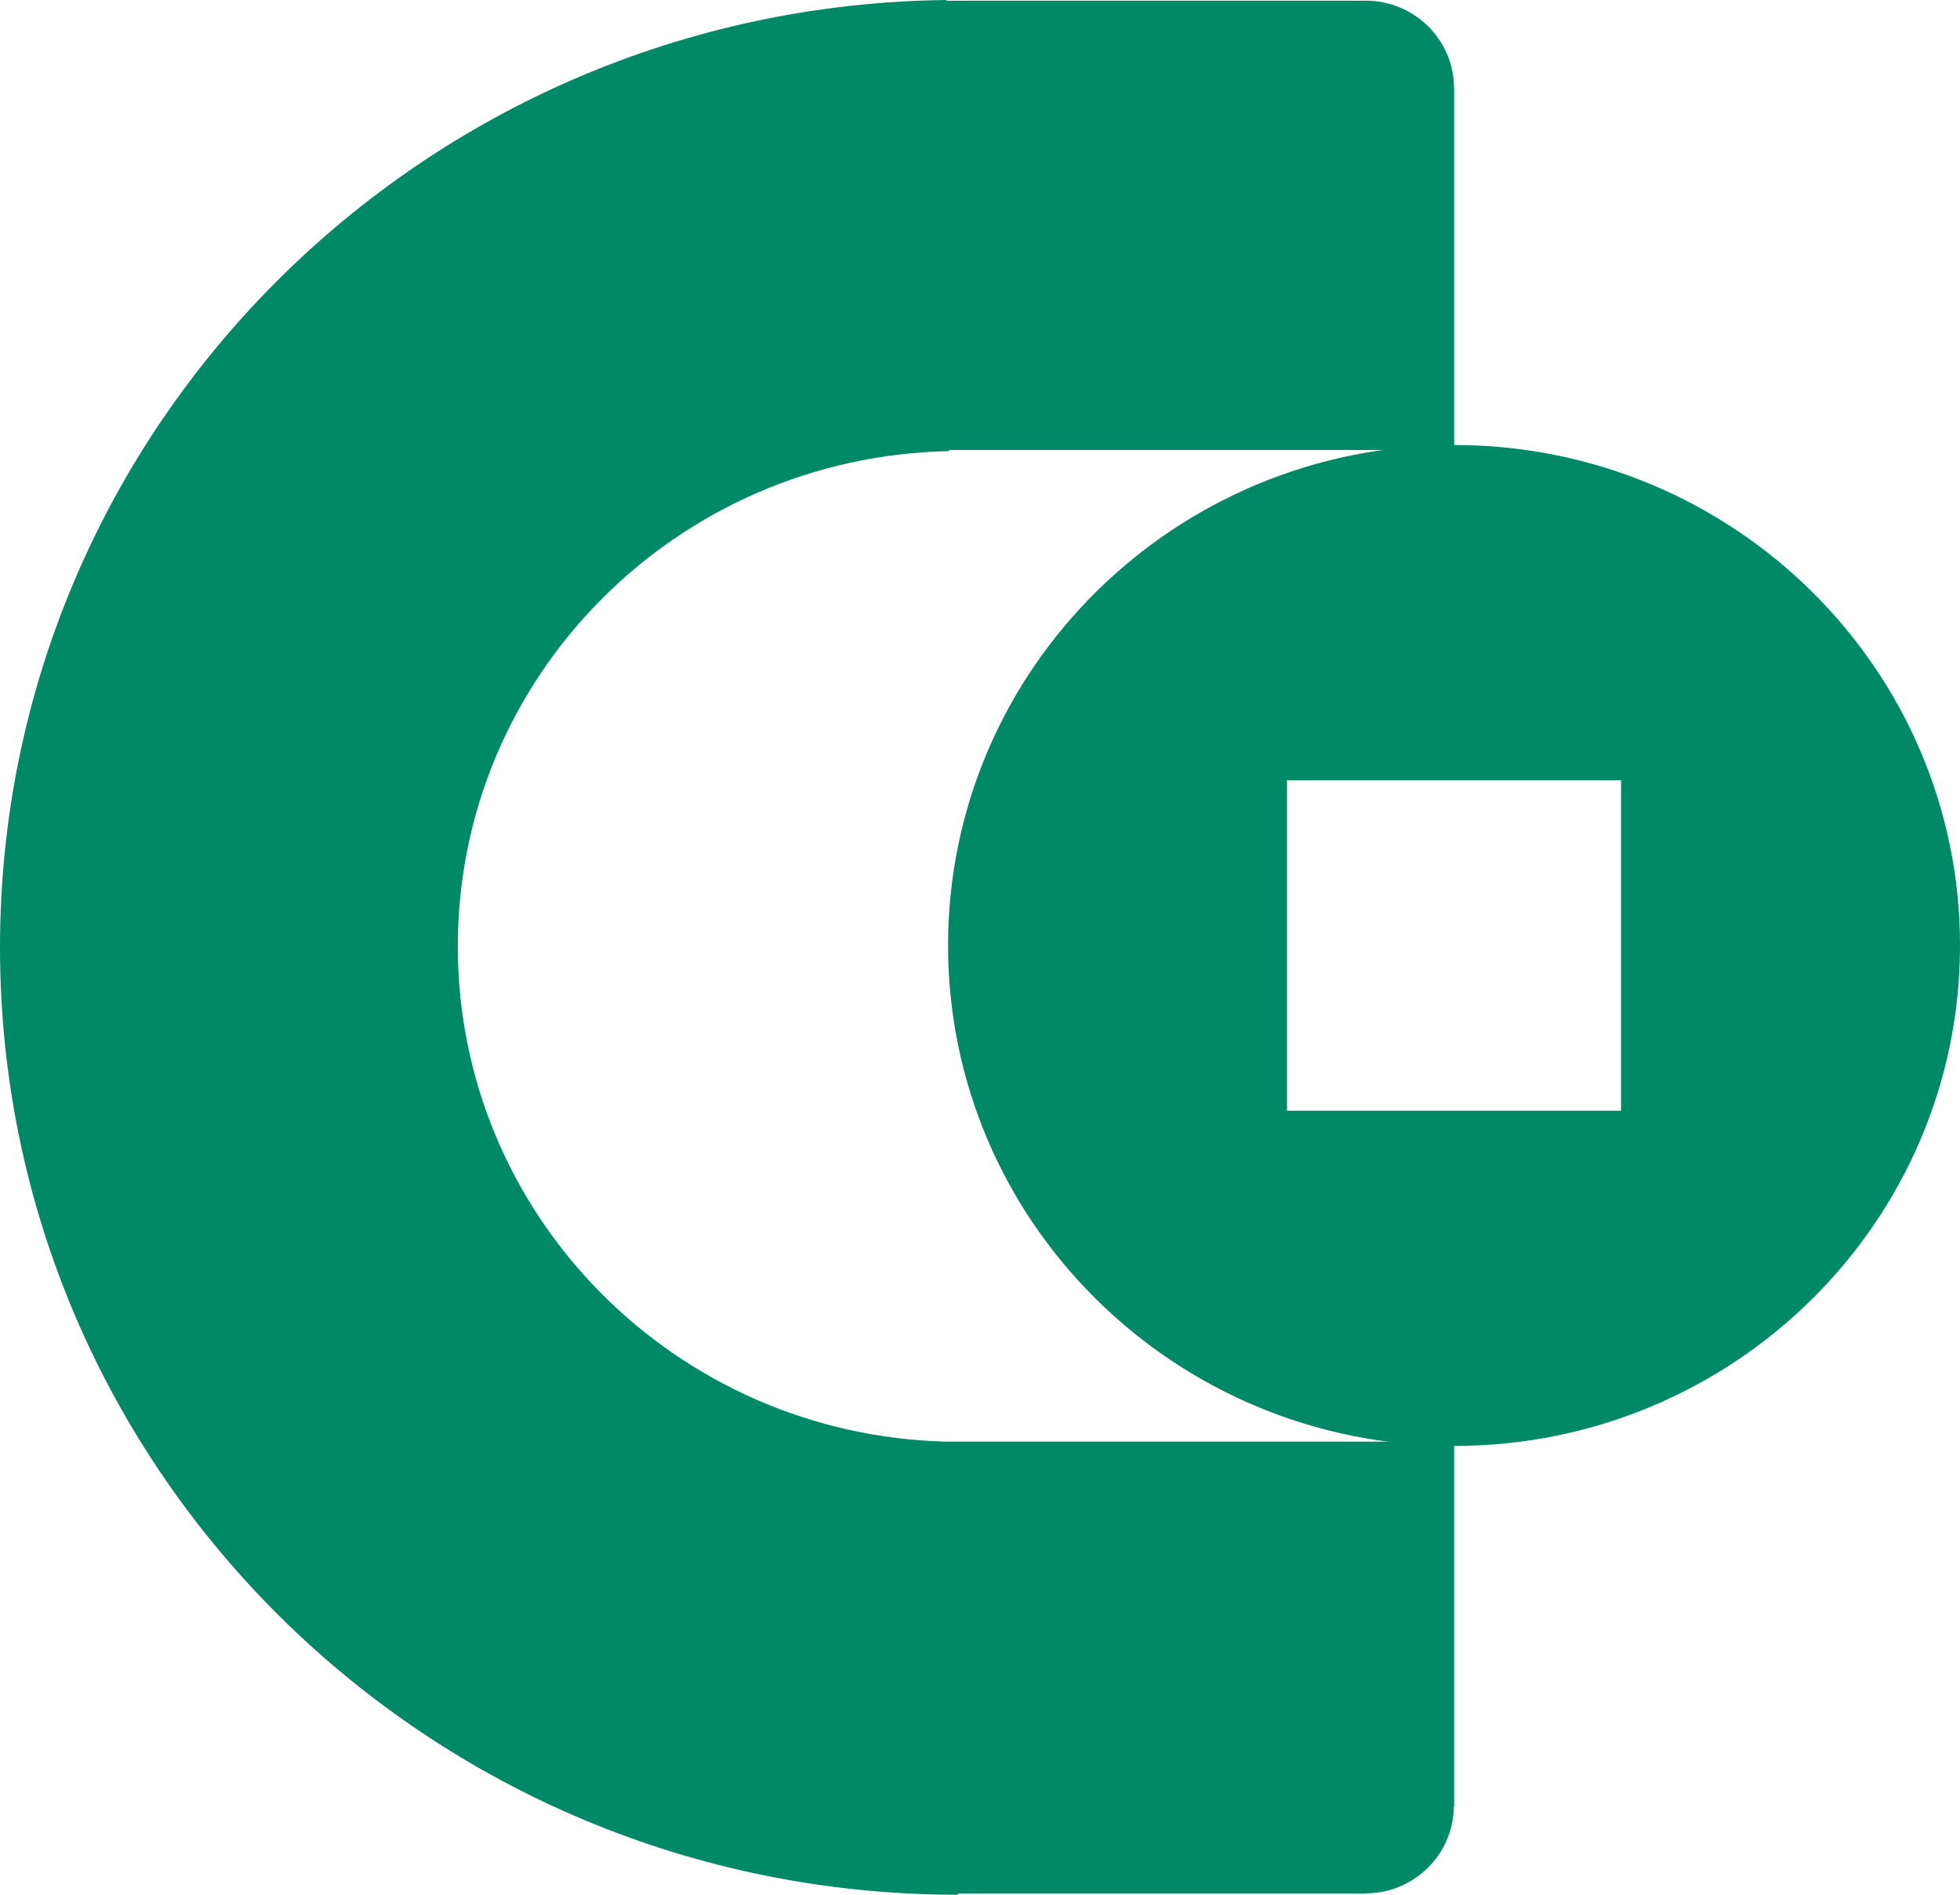
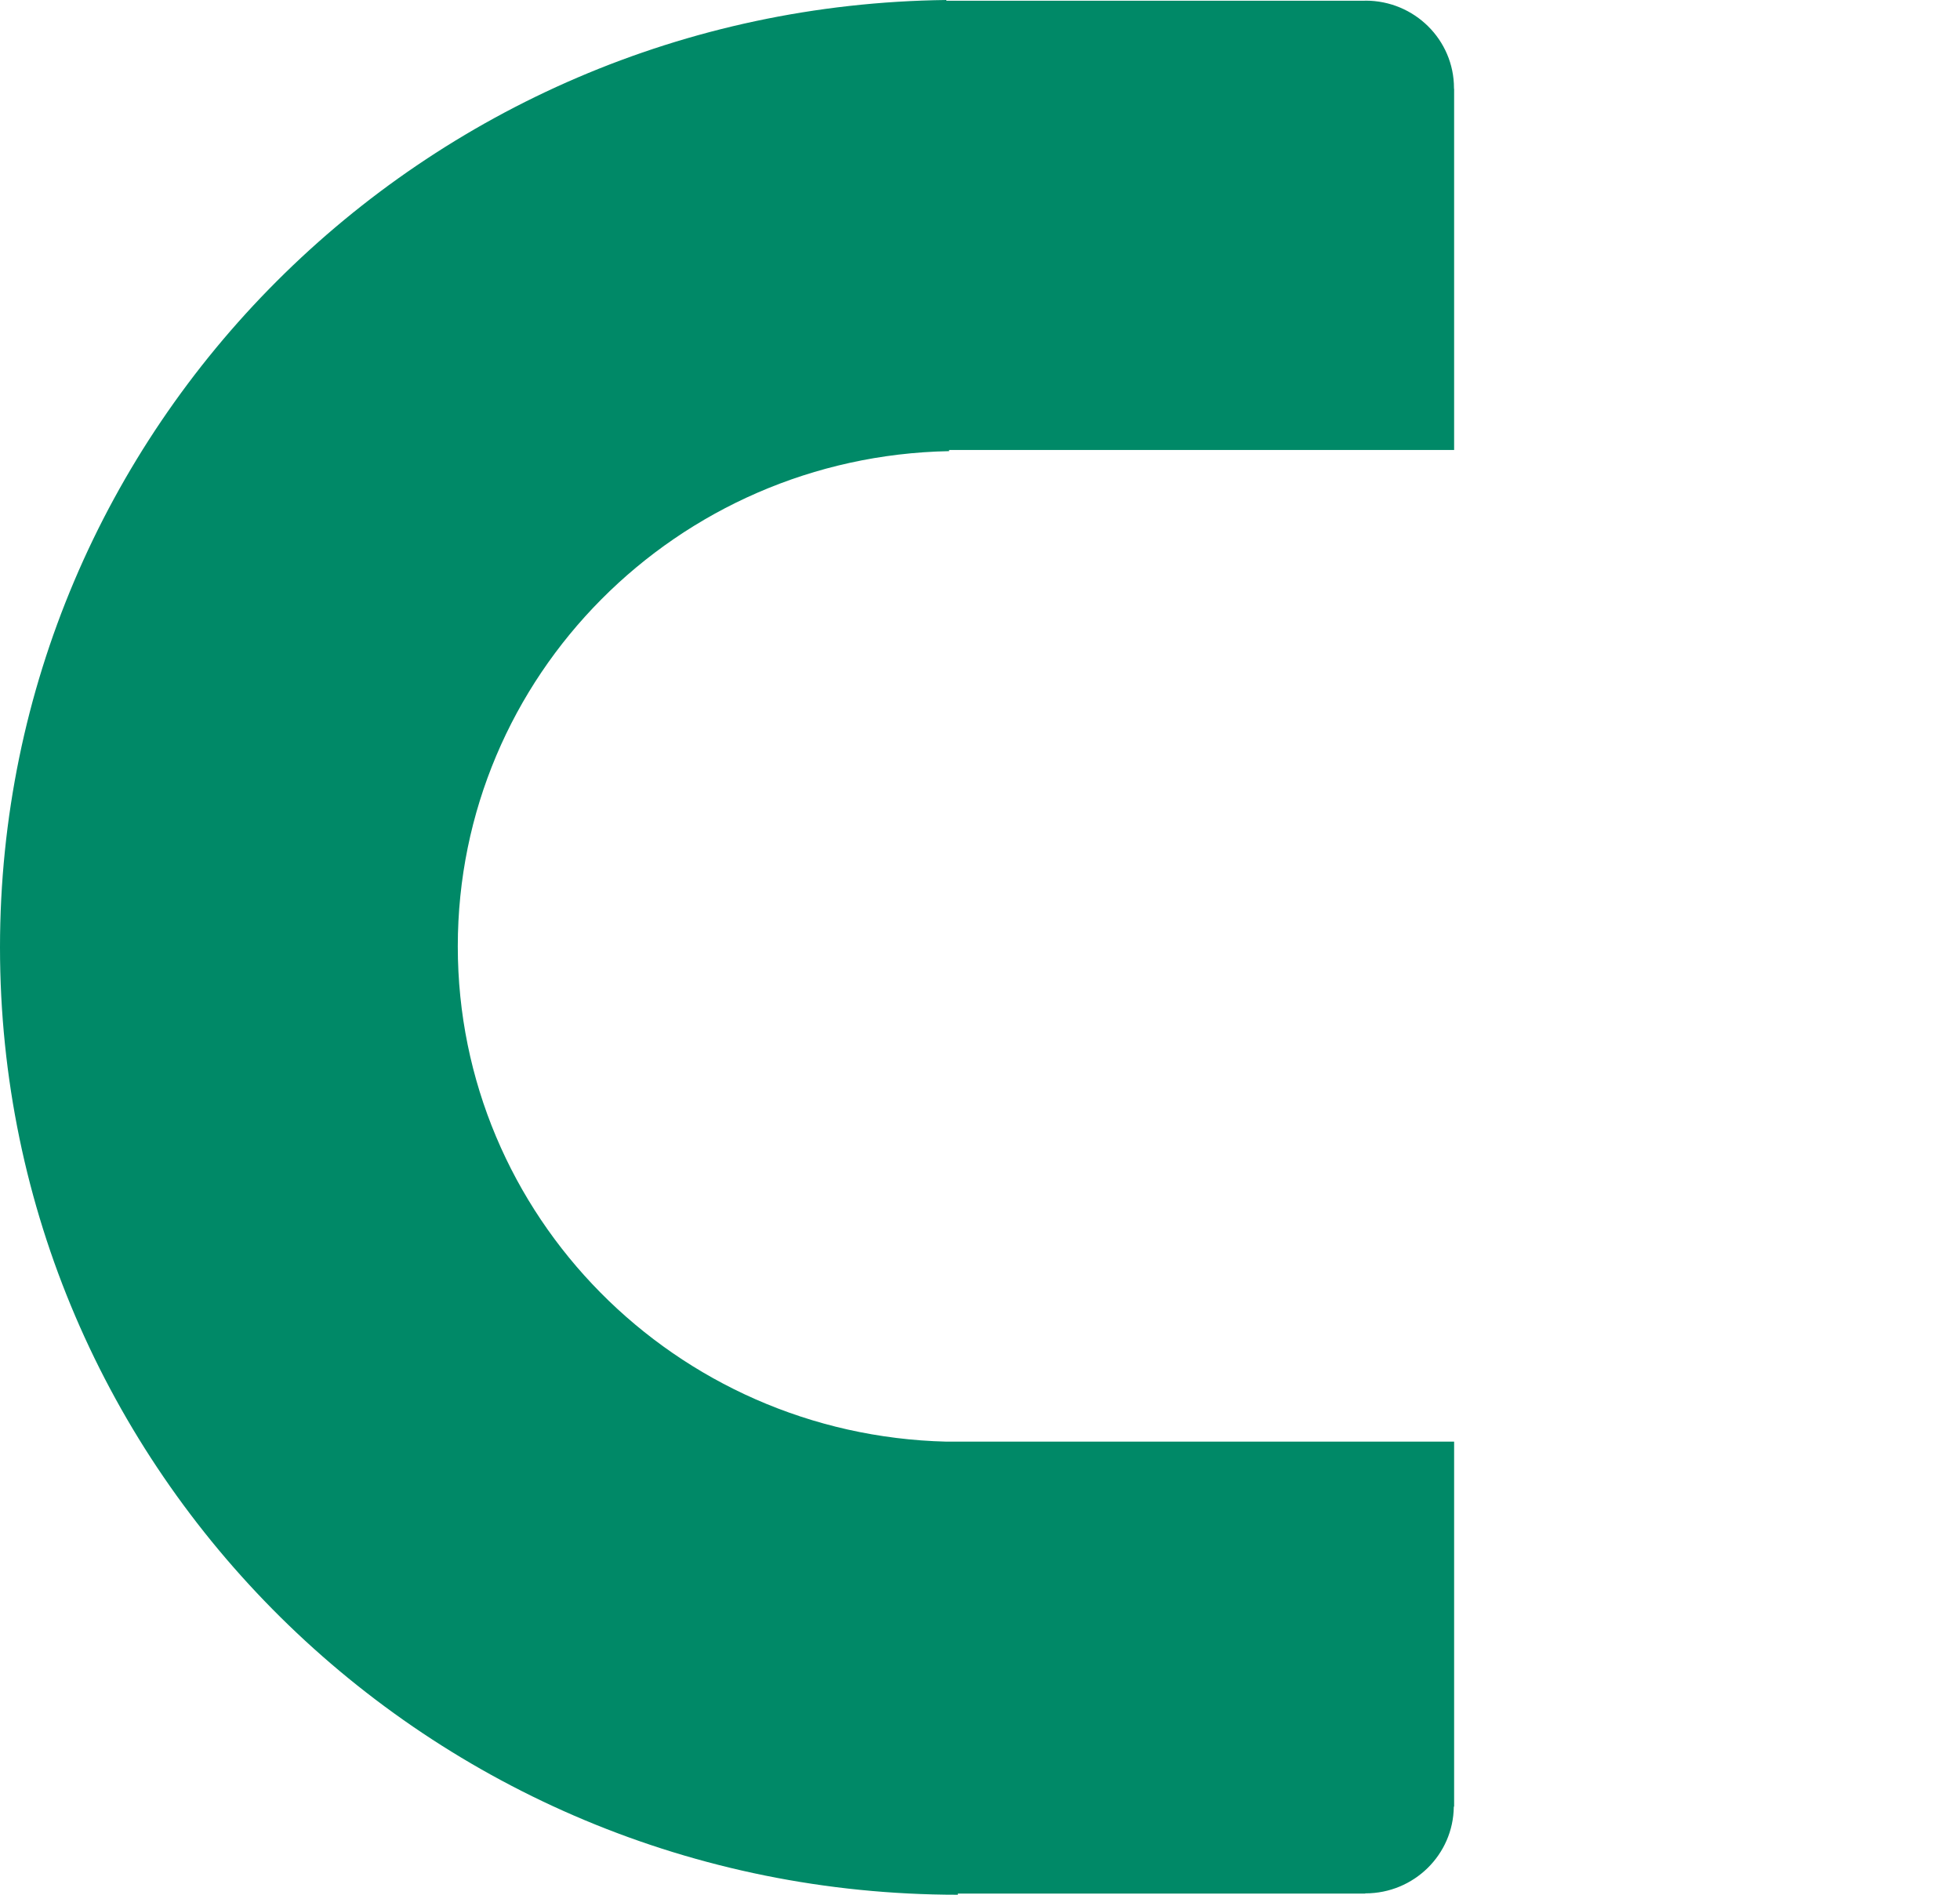
<svg xmlns="http://www.w3.org/2000/svg" width="30" height="29" viewBox="0 0 30 29">
  <g fill="#008967" fill-rule="evenodd">
-     <path d="M19.7 17h5.112v-5.057h-5.113V17zm2.556-10.188c-4.277 0-7.745 3.43-7.745 7.659 0 4.23 3.468 7.66 7.745 7.66S30 18.7 30 14.47s-3.467-7.659-7.744-7.659z" />
    <path d="M22.257 1.36l-.002-.001v-.01c0-.74-.606-1.339-1.353-1.339l-.016.001h-6.401V0C6.468.094 0 6.55 0 14.5 0 22.508 6.564 29 14.661 29v-.018h6.234l.003-.003h.001c.743 0 1.345-.592 1.353-1.325l.005-.005v-5.584h-7.773c-4.146-.102-7.477-3.455-7.477-7.58 0-4.138 3.353-7.5 7.52-7.58v-.018h7.73V1.36z" />
  </g>
</svg>